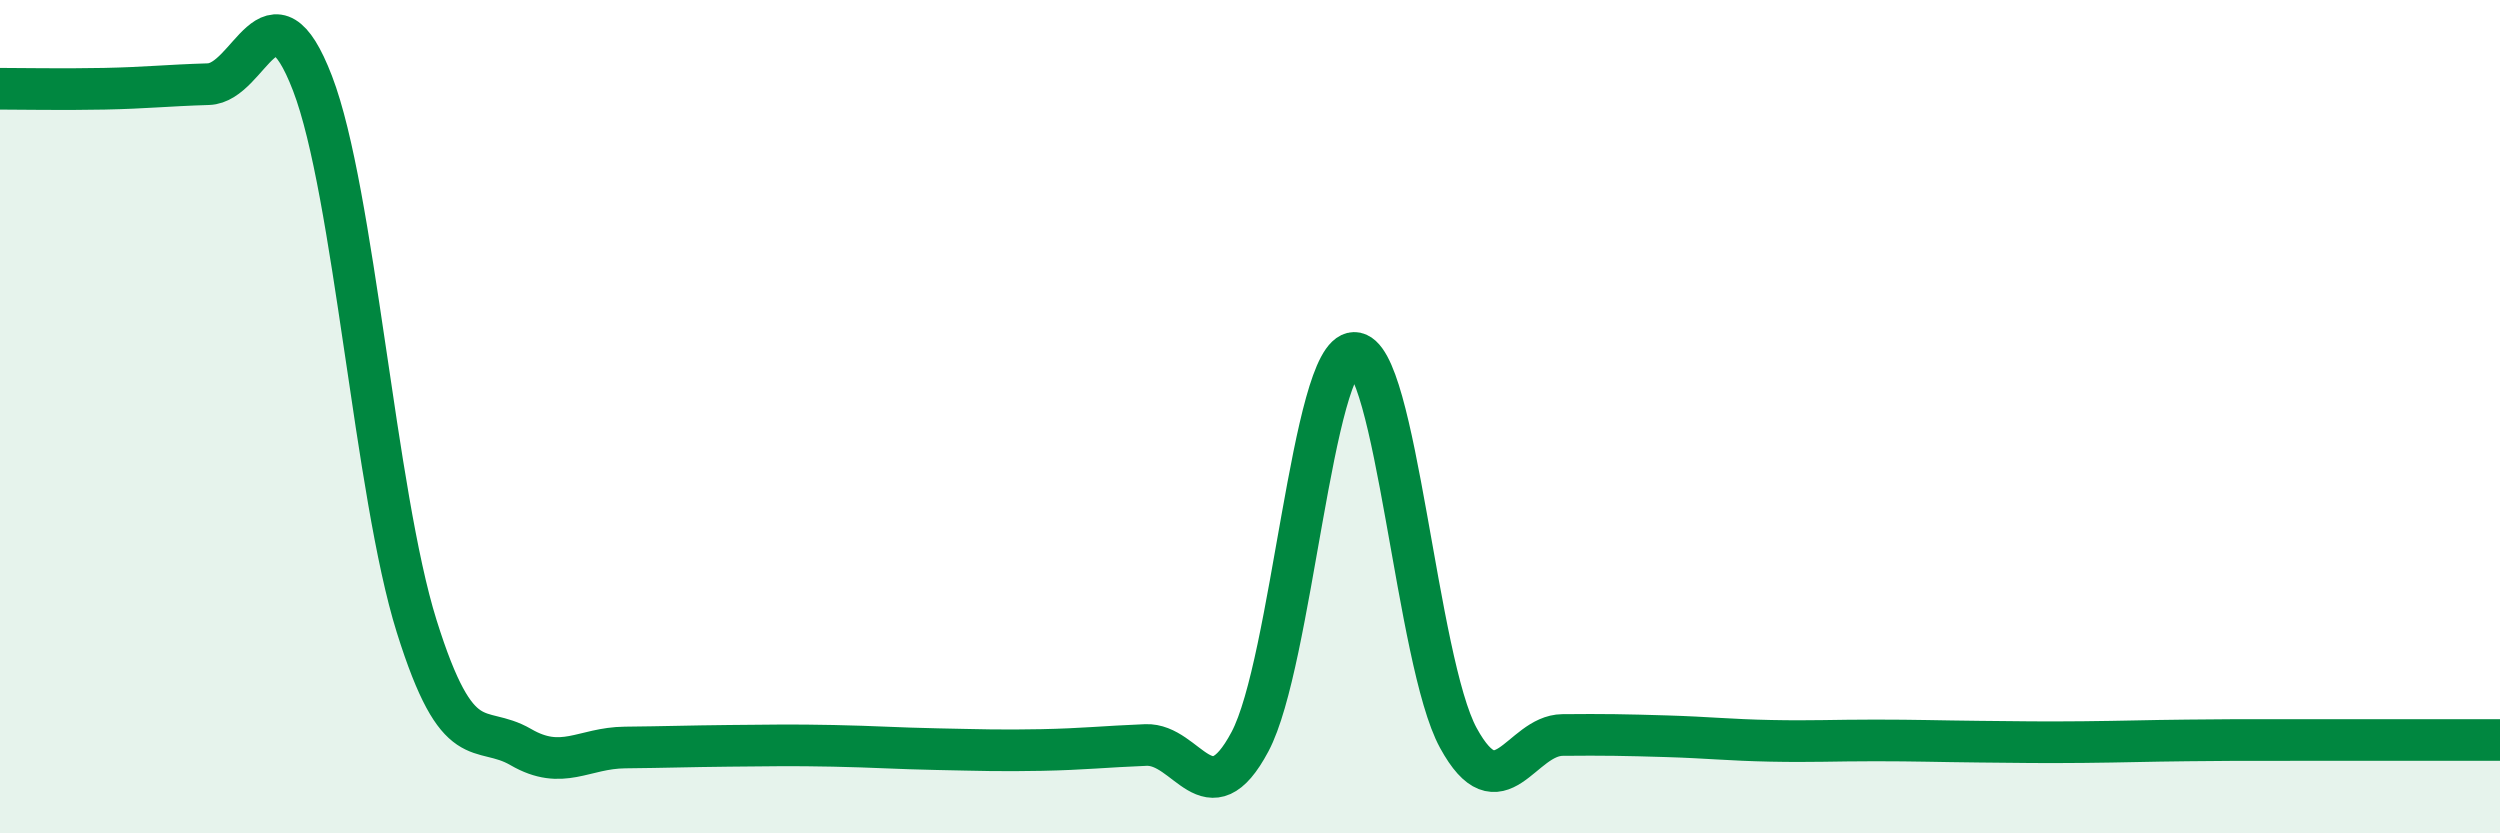
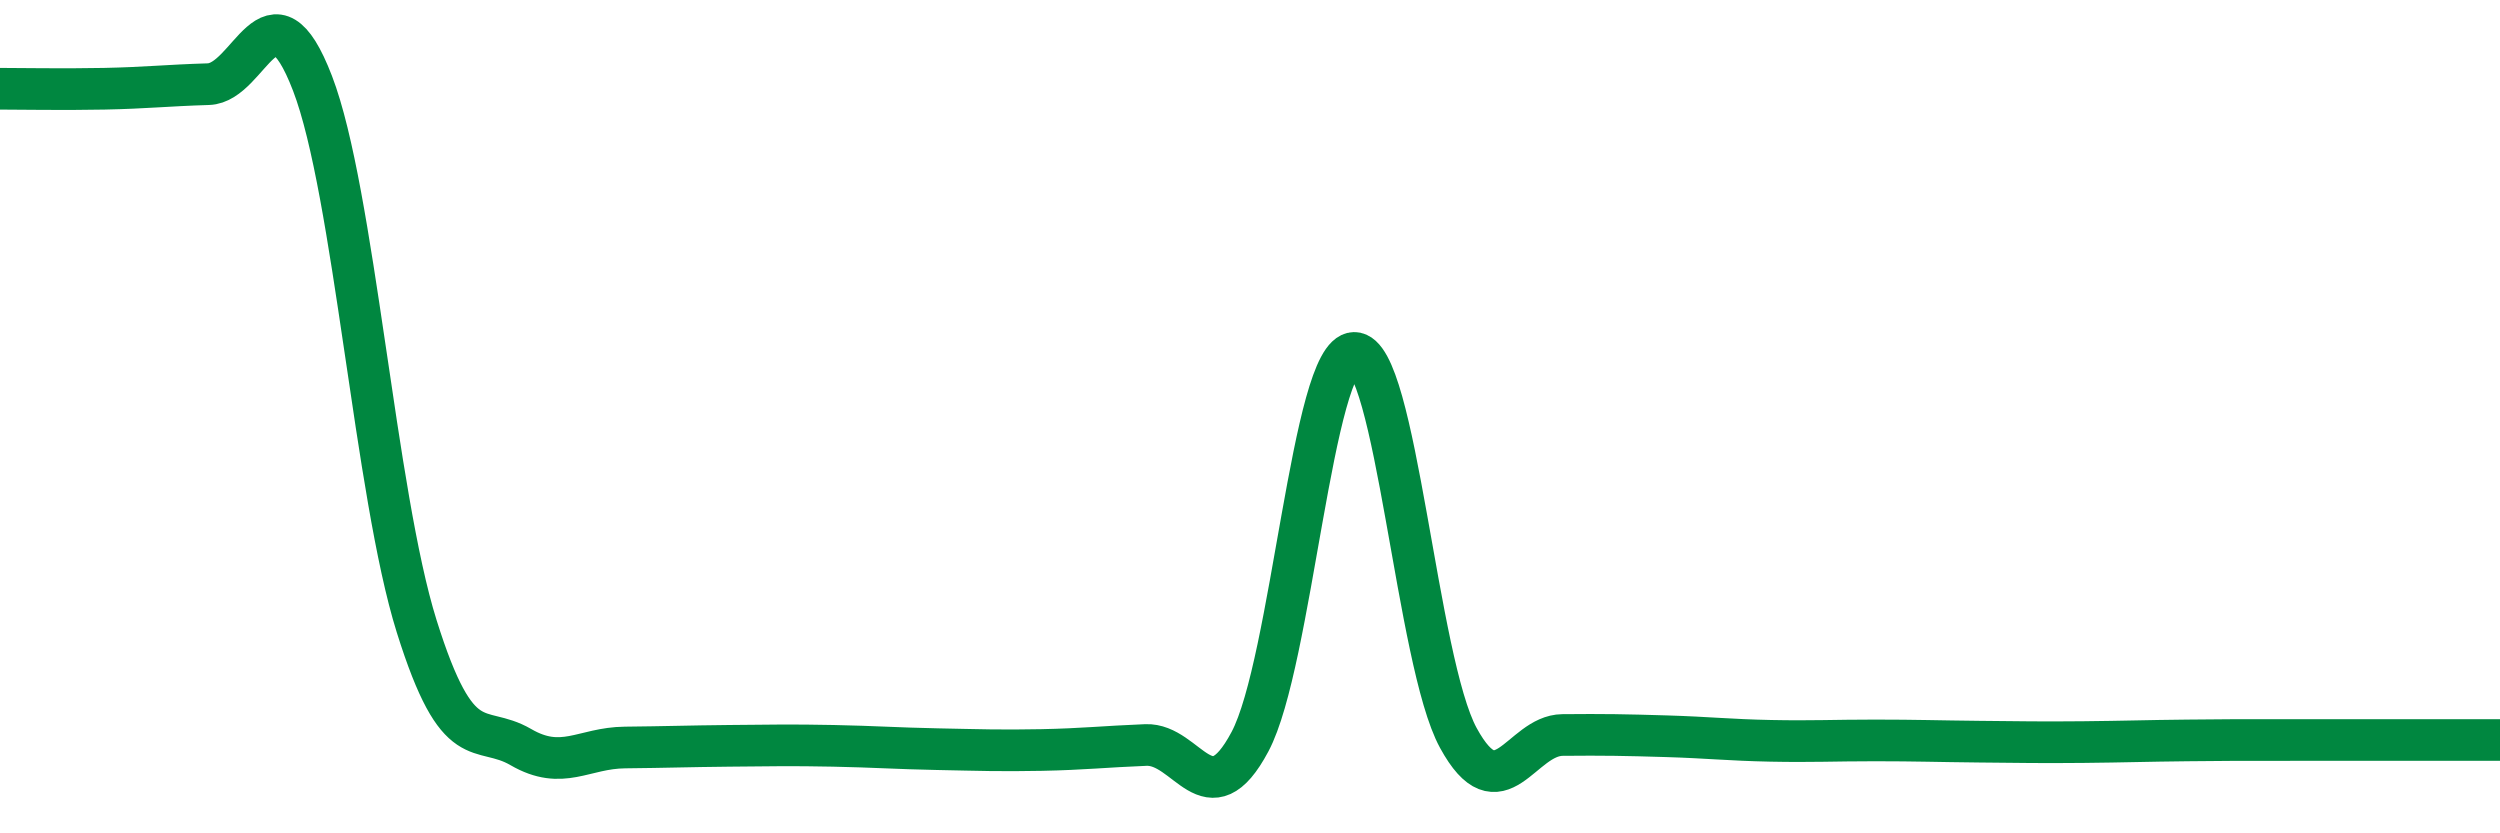
<svg xmlns="http://www.w3.org/2000/svg" width="60" height="20" viewBox="0 0 60 20">
-   <path d="M 0,2.13 C 0.5,2.13 1.5,2.15 2.5,2.13 C 3.5,2.11 4,2.05 5,2.02 C 6,1.99 6.5,-0.6 7.5,2 C 8.5,4.6 9,11.84 10,15.03 C 11,18.22 11.5,17.35 12.5,17.93 C 13.5,18.51 14,17.95 15,17.94 C 16,17.93 16.5,17.91 17.5,17.9 C 18.5,17.89 19,17.88 20,17.9 C 21,17.92 21.5,17.96 22.5,17.98 C 23.5,18 24,18.02 25,18 C 26,17.98 26.5,17.92 27.5,17.88 C 28.5,17.84 29,19.68 30,17.8 C 31,15.92 31.5,8.49 32.5,8.47 C 33.5,8.45 34,15.88 35,17.71 C 36,19.54 36.5,17.65 37.5,17.64 C 38.5,17.63 39,17.64 40,17.67 C 41,17.7 41.5,17.76 42.5,17.78 C 43.5,17.8 44,17.77 45,17.77 C 46,17.77 46.5,17.79 47.5,17.8 C 48.5,17.81 49,17.82 50,17.81 C 51,17.8 51.5,17.78 52.5,17.77 C 53.5,17.76 53.5,17.76 55,17.76 C 56.5,17.76 59,17.76 60,17.76L60 20L0 20Z" fill="#008740" opacity="0.1" stroke-linecap="round" stroke-linejoin="round" />
  <path d="M 0,2.13 C 0.5,2.13 1.5,2.15 2.5,2.13 C 3.5,2.11 4,2.05 5,2.02 C 6,1.99 6.5,-0.6 7.5,2 C 8.5,4.6 9,11.84 10,15.03 C 11,18.22 11.5,17.35 12.5,17.93 C 13.5,18.51 14,17.95 15,17.94 C 16,17.93 16.5,17.91 17.5,17.9 C 18.5,17.89 19,17.88 20,17.9 C 21,17.92 21.5,17.96 22.5,17.98 C 23.5,18 24,18.02 25,18 C 26,17.98 26.5,17.92 27.5,17.88 C 28.5,17.84 29,19.68 30,17.8 C 31,15.92 31.5,8.49 32.5,8.47 C 33.5,8.45 34,15.88 35,17.71 C 36,19.54 36.5,17.65 37.5,17.64 C 38.5,17.63 39,17.64 40,17.67 C 41,17.7 41.5,17.76 42.5,17.78 C 43.5,17.8 44,17.77 45,17.77 C 46,17.77 46.5,17.79 47.5,17.8 C 48.5,17.81 49,17.82 50,17.81 C 51,17.8 51.5,17.78 52.5,17.77 C 53.5,17.76 53.5,17.76 55,17.76 C 56.5,17.76 59,17.76 60,17.76" stroke="#008740" stroke-width="1" fill="none" stroke-linecap="round" stroke-linejoin="round" />
</svg>